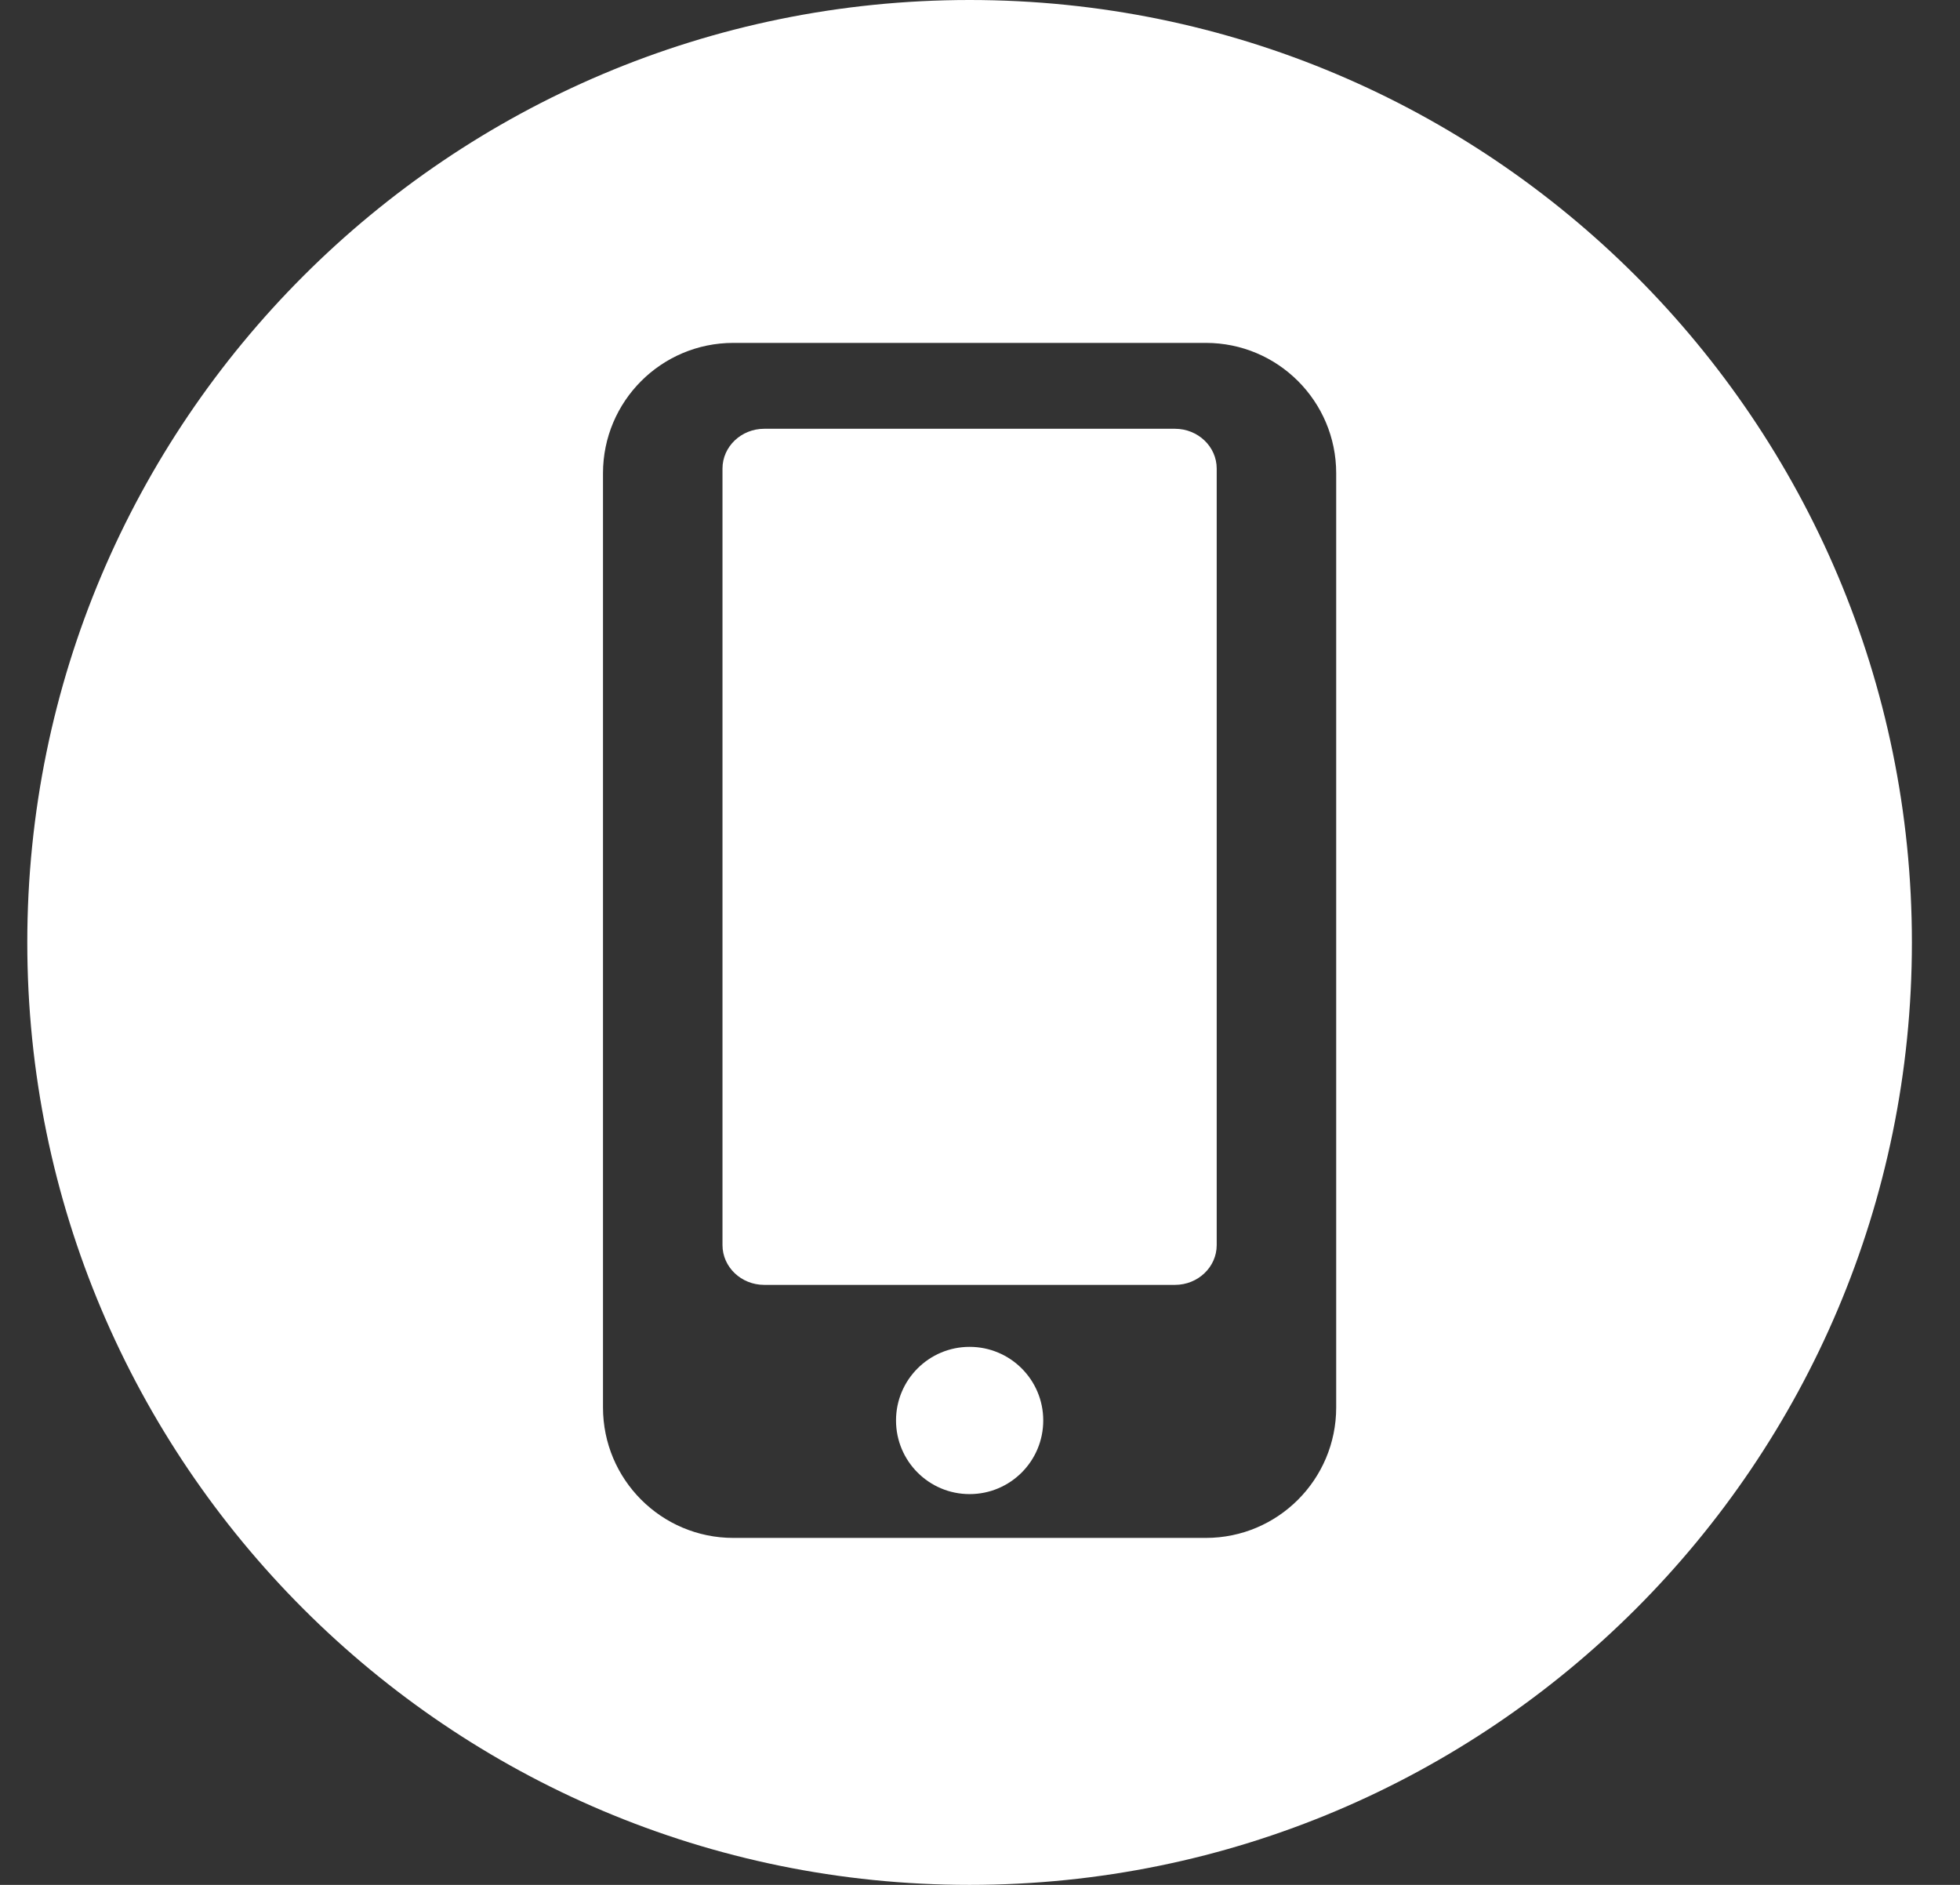
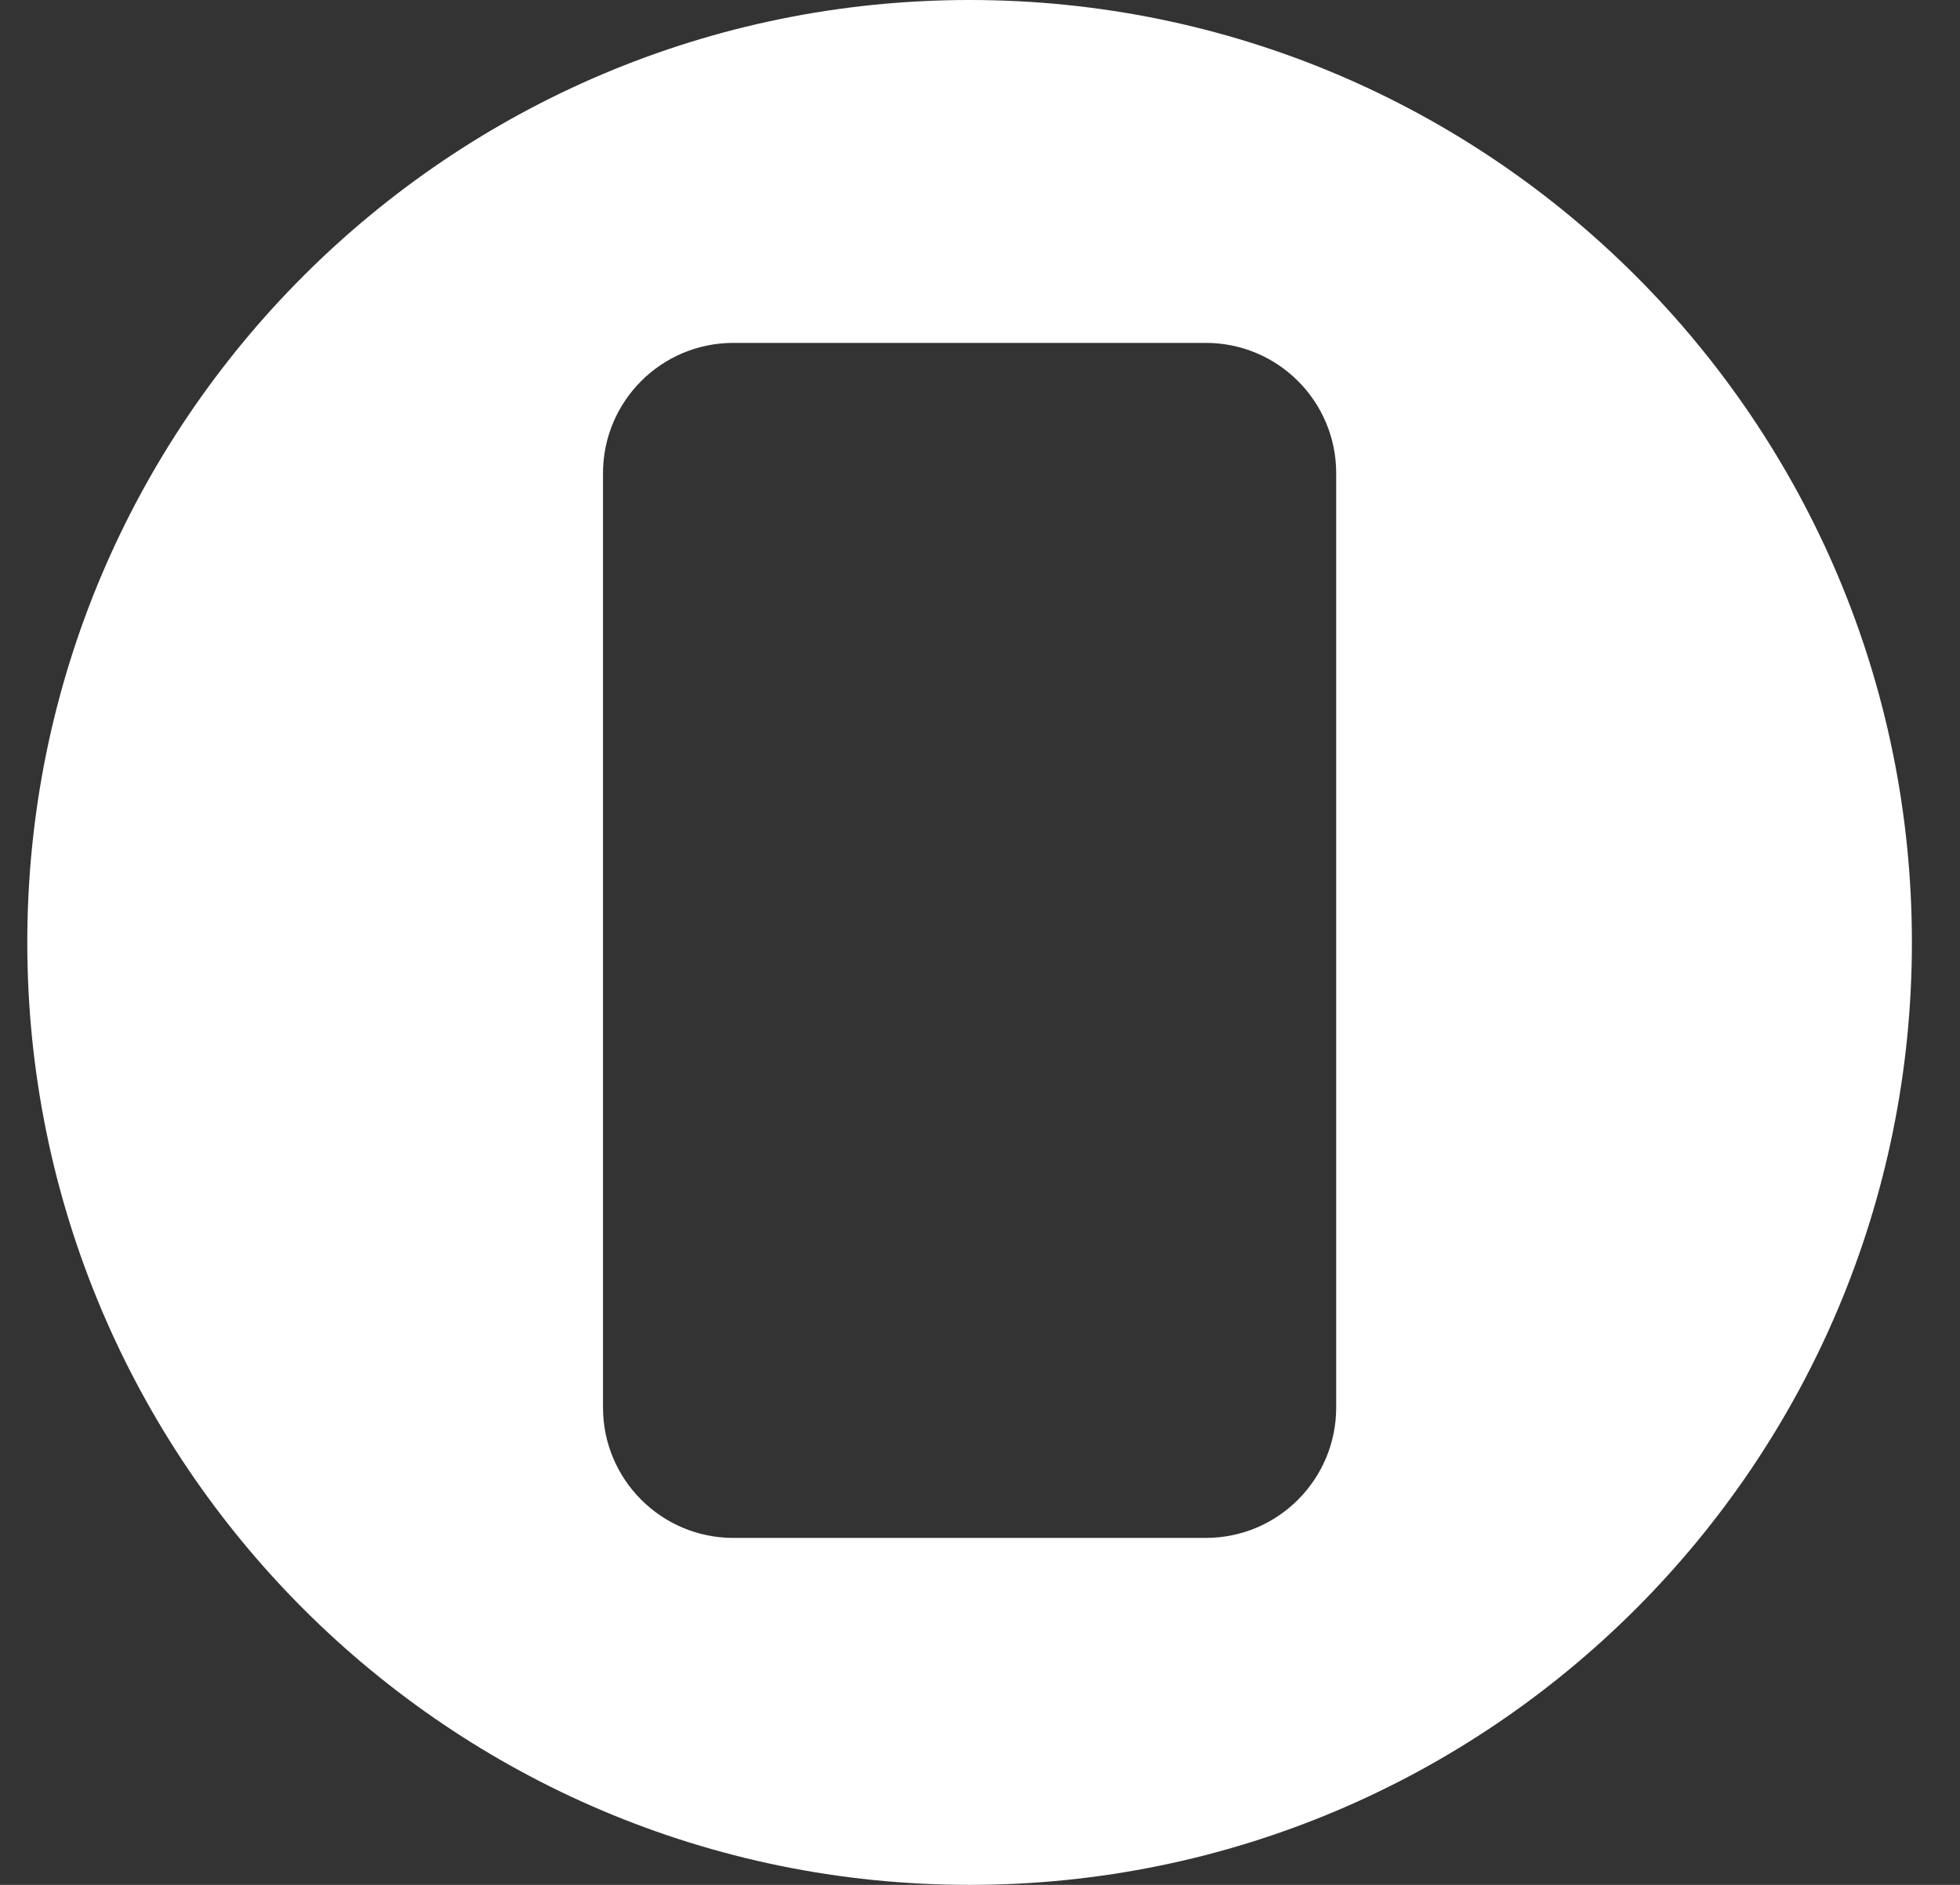
<svg xmlns="http://www.w3.org/2000/svg" width="26" height="25" viewBox="0 0 26 25" fill="none">
  <rect x="0" y="0" width="26" height="25" fill="#333333" stroke="none" />
-   <path d="M12.862 19.817C13.402 19.817 13.839 19.38 13.839 18.84C13.839 18.301 13.402 17.864 12.862 17.864C12.323 17.864 11.886 18.301 11.886 18.84C11.886 19.38 12.323 19.817 12.862 19.817Z" fill="white" />
-   <path d="M15.586 5.687H10.138C9.832 5.687 9.584 5.924 9.584 6.215V16.514C9.584 16.805 9.832 17.042 10.138 17.042H15.586C15.892 17.042 16.14 16.805 16.14 16.514V6.215C16.14 5.924 15.892 5.687 15.586 5.687Z" fill="white" />
  <path d="M12.862 0C5.959 0 0.362 5.597 0.362 12.5C0.362 19.403 5.959 25 12.862 25C19.765 25 25.362 19.403 25.362 12.5C25.362 5.596 19.765 0 12.862 0ZM17.725 18.668C17.725 19.623 16.951 20.398 15.996 20.398H9.728C8.773 20.398 7.999 19.623 7.999 18.668V6.277C7.999 5.322 8.773 4.548 9.728 4.548H15.996C16.951 4.548 17.725 5.322 17.725 6.277V18.668Z" fill="white" />
</svg>